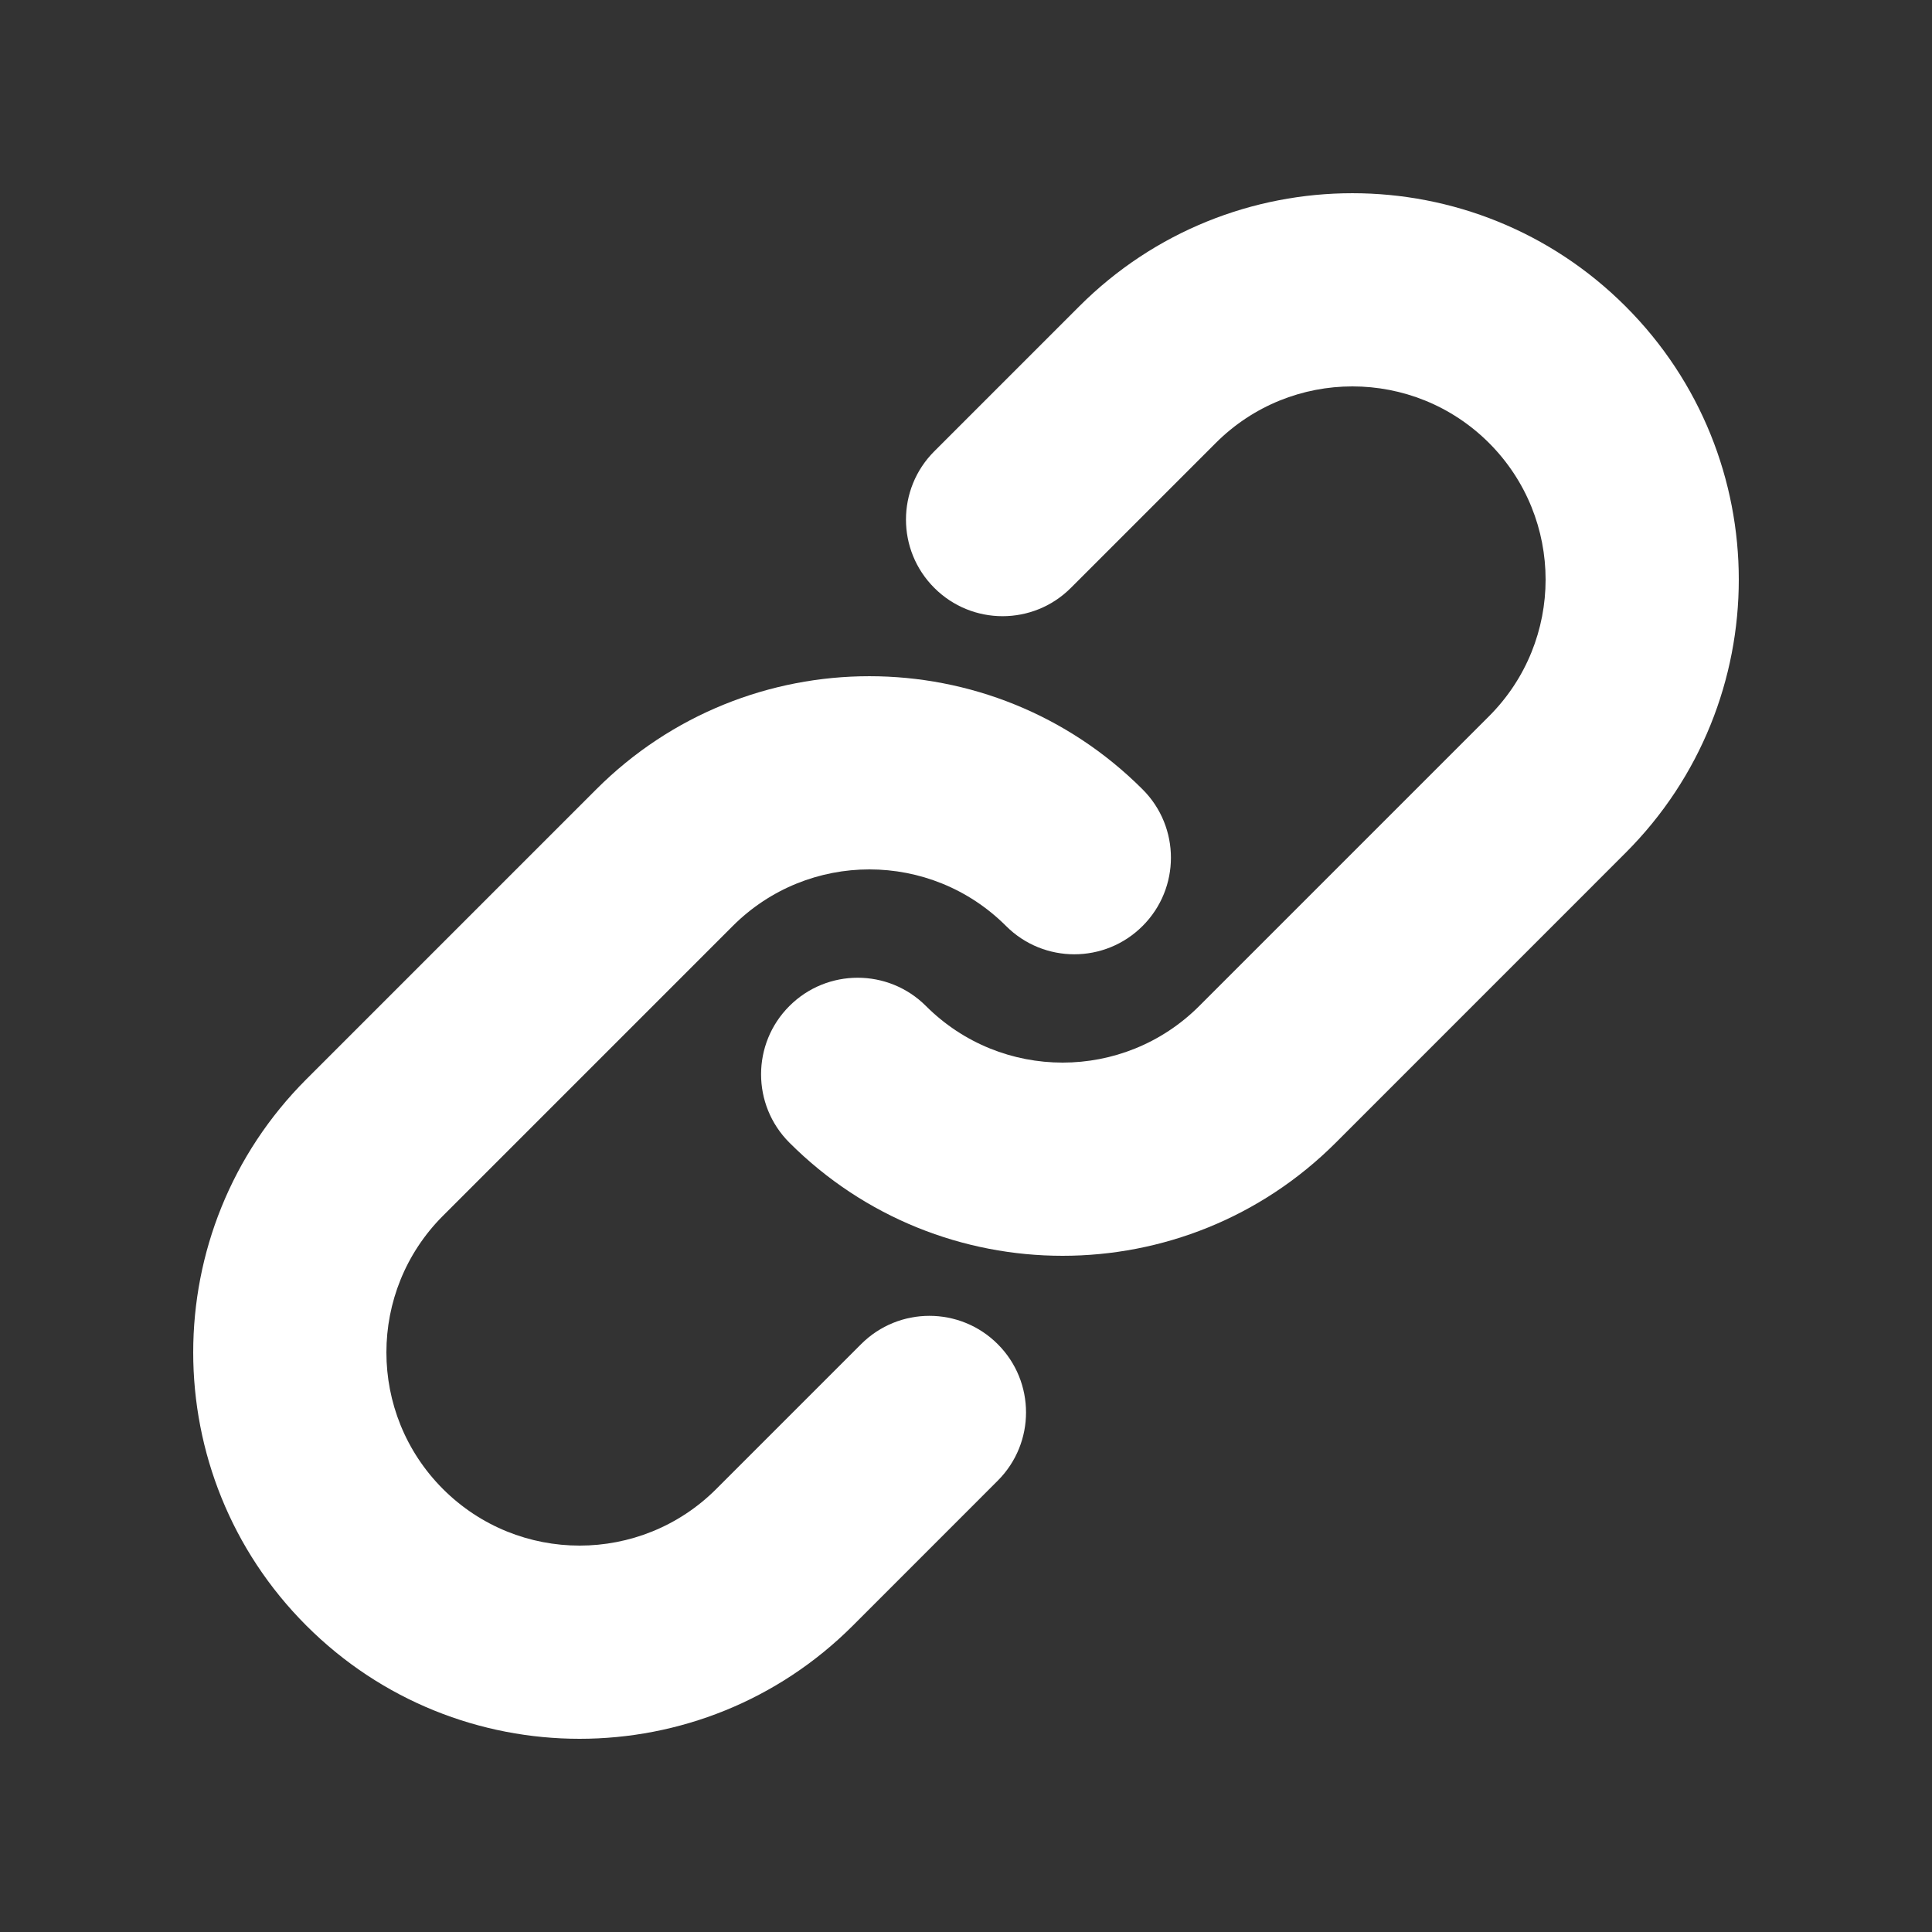
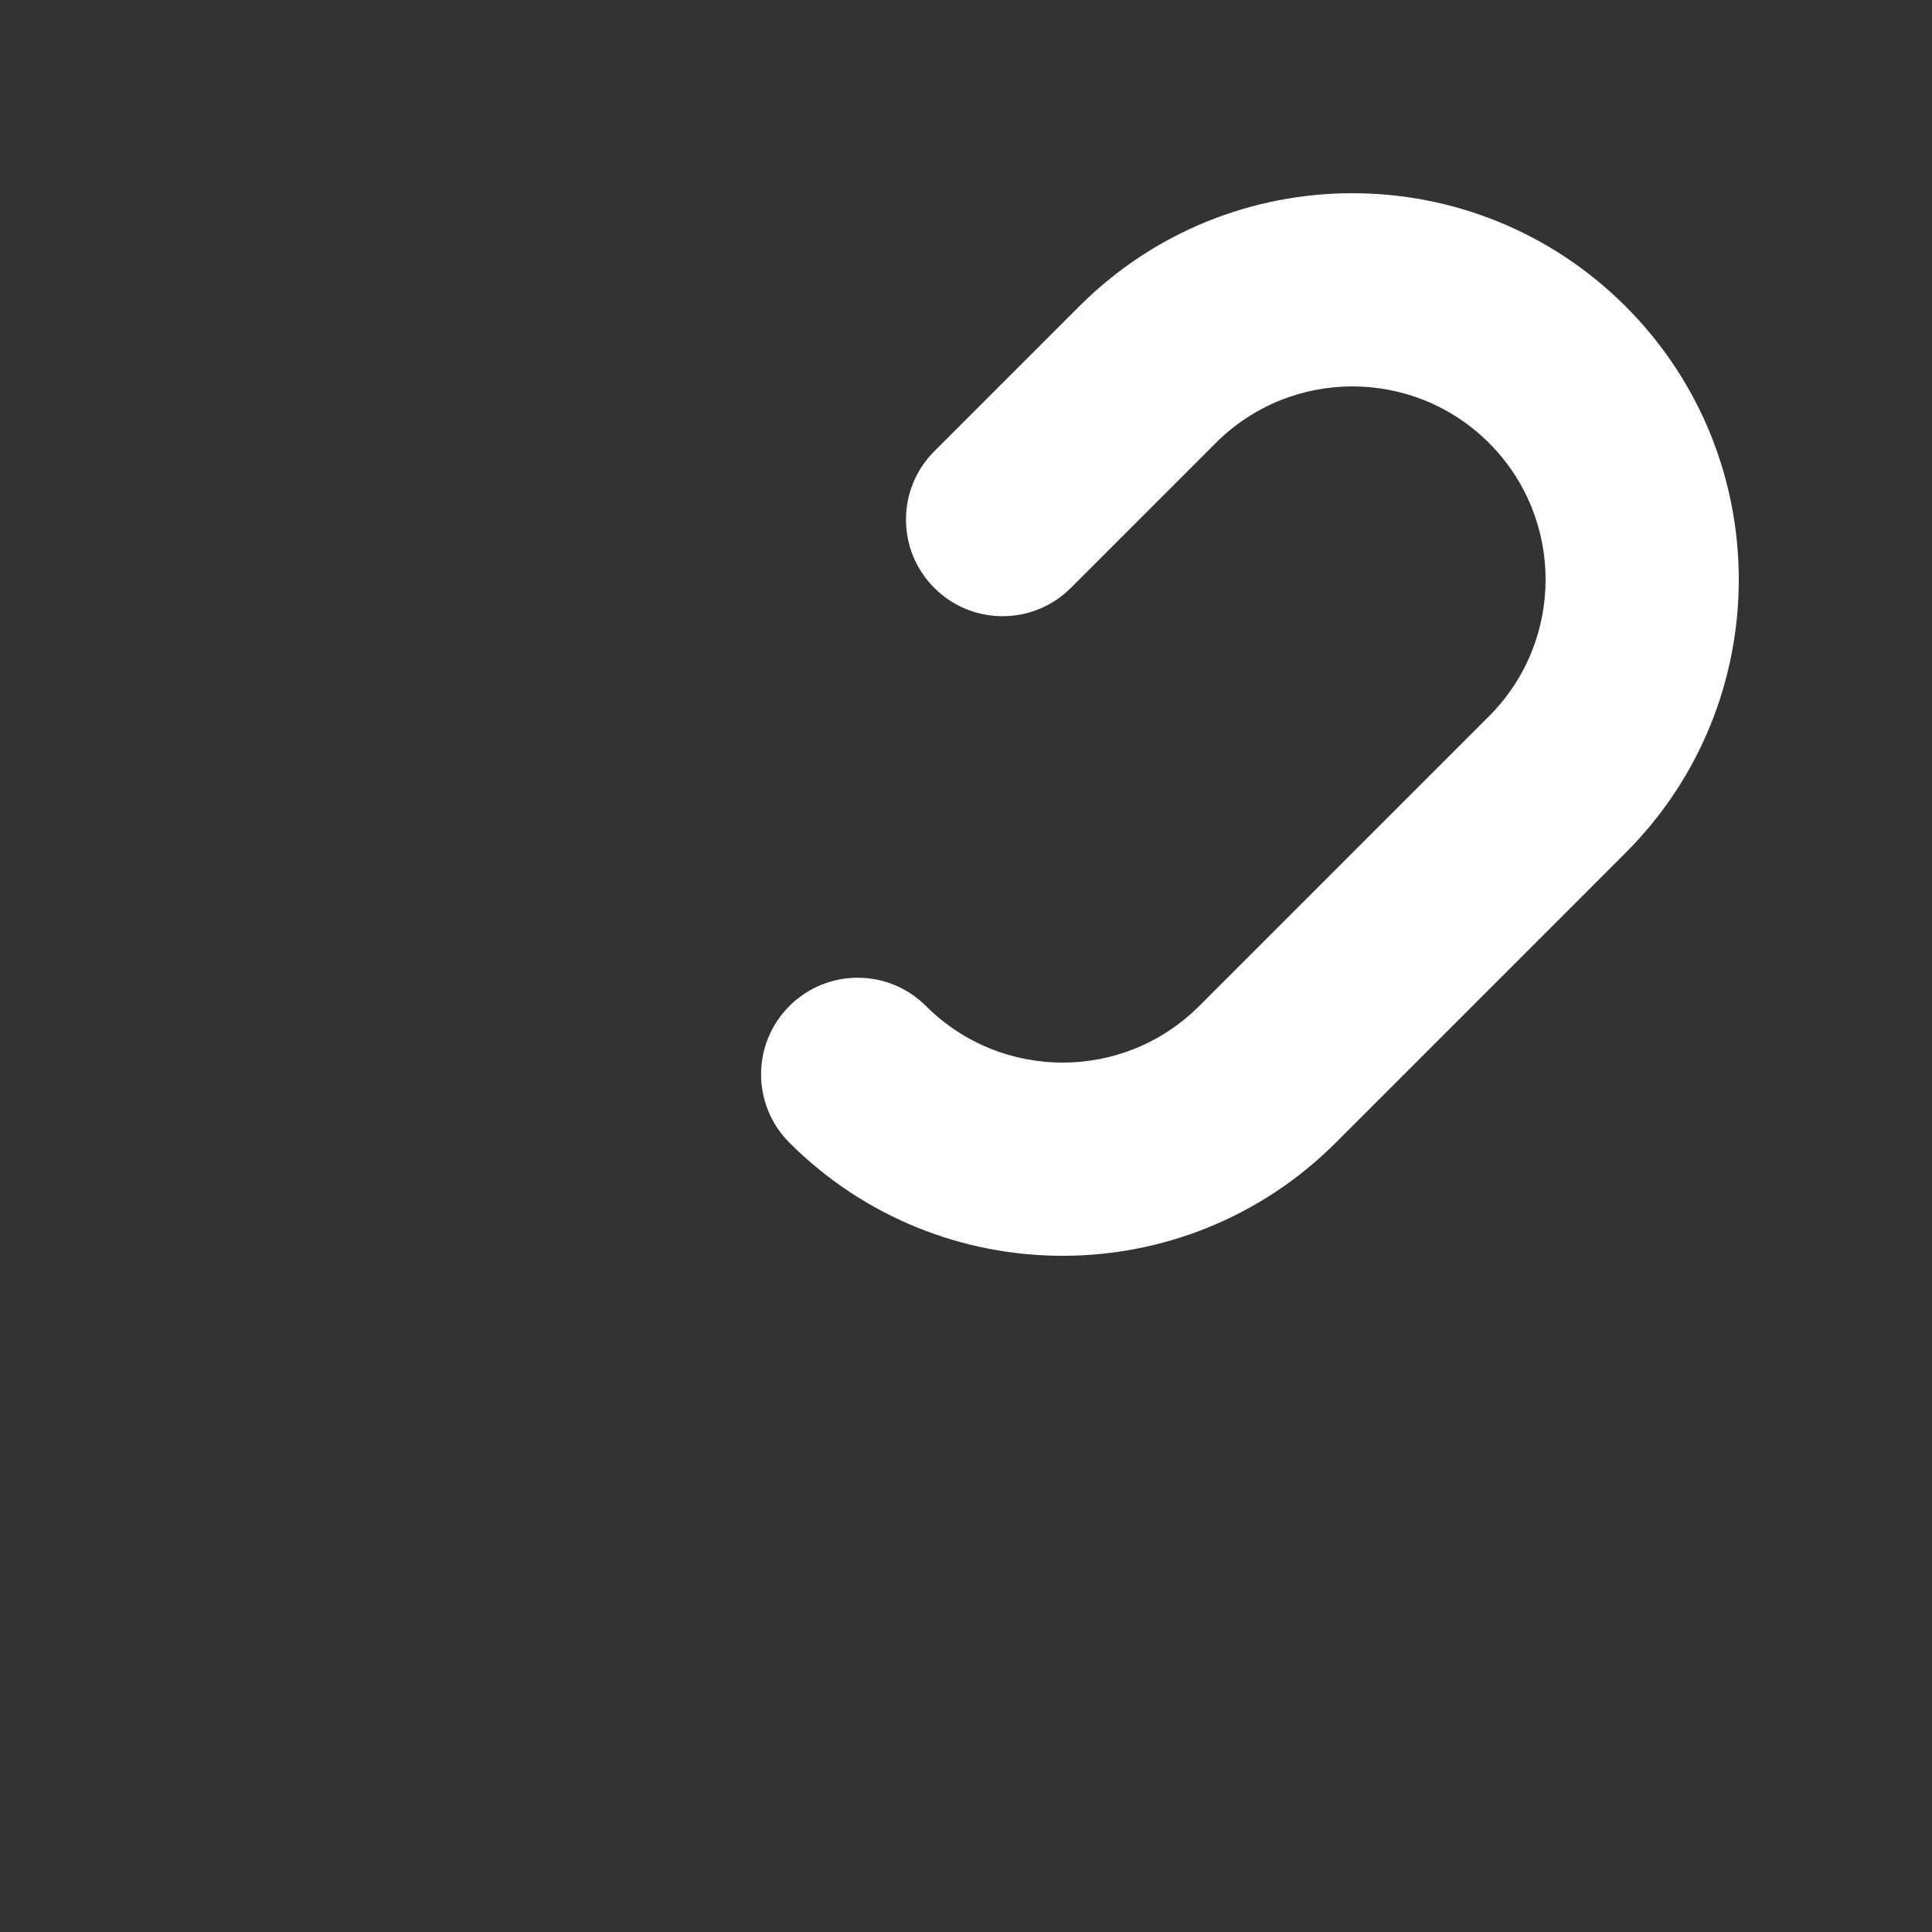
<svg xmlns="http://www.w3.org/2000/svg" width="46" height="46" viewBox="0 0 46 46" fill="none">
  <rect x="0" y="0" width="46" height="46" fill="#333333" stroke="none" />
  <path d="M28.947 10.547C30.744 8.751 33.656 8.751 35.453 10.547C37.249 12.344 37.249 15.256 35.453 17.053L28.553 23.953C26.756 25.749 23.844 25.749 22.047 23.953C21.149 23.055 19.693 23.055 18.795 23.953C17.896 24.851 17.896 26.307 18.795 27.206C22.387 30.798 28.212 30.798 31.805 27.206L38.705 20.305C42.298 16.713 42.298 10.887 38.705 7.295C35.112 3.702 29.287 3.702 25.695 7.295L22.245 10.745C21.346 11.643 21.346 13.099 22.245 13.997C23.143 14.896 24.599 14.896 25.497 13.997L28.947 10.547Z" fill="white" />
-   <path d="M17.447 22.047C19.244 20.251 22.156 20.251 23.953 22.047C24.851 22.946 26.307 22.946 27.205 22.047C28.104 21.149 28.104 19.693 27.205 18.795C23.613 15.202 17.787 15.202 14.195 18.795L7.295 25.695C3.702 29.288 3.702 35.113 7.295 38.706C10.887 42.298 16.712 42.298 20.305 38.706L23.755 35.255C24.654 34.357 24.654 32.901 23.755 32.003C22.857 31.105 21.401 31.105 20.503 32.003L17.053 35.453C15.256 37.249 12.344 37.249 10.547 35.453C8.751 33.656 8.751 30.744 10.547 28.947L17.447 22.047Z" fill="white" />
</svg>